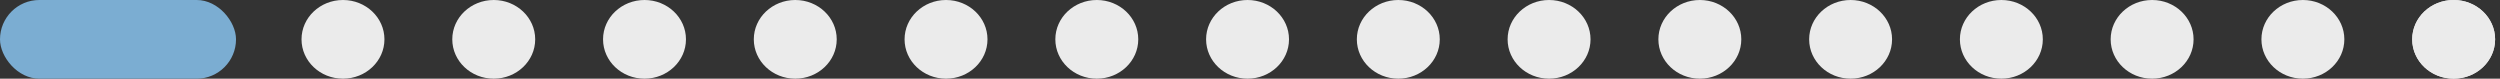
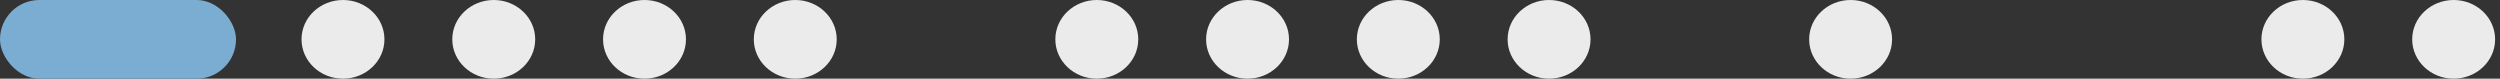
<svg xmlns="http://www.w3.org/2000/svg" width="286" height="9" viewBox="0 0 286 9" fill="none">
  <rect x="0" y="0" width="286" height="9" fill="#333333" stroke="none" />
  <rect width="27" height="9" rx="4.5" fill="#7BADD2" />
  <ellipse cx="4.743" cy="4.5" rx="4.743" ry="4.5" transform="matrix(-1 0 0 1 285.441 0)" fill="#EBEBEB" />
-   <ellipse cx="4.743" cy="4.5" rx="4.743" ry="4.5" transform="matrix(-1 0 0 1 285.441 0)" fill="#EBEBEB" />
  <ellipse cx="4.743" cy="4.5" rx="4.743" ry="4.5" transform="matrix(-1 0 0 1 268.193 0)" fill="#EBEBEB" />
-   <ellipse cx="4.743" cy="4.5" rx="4.743" ry="4.5" transform="matrix(-1 0 0 1 250.945 0)" fill="#EBEBEB" />
-   <ellipse cx="4.743" cy="4.5" rx="4.743" ry="4.5" transform="matrix(-1 0 0 1 233.699 0)" fill="#EBEBEB" />
  <ellipse cx="4.743" cy="4.5" rx="4.743" ry="4.5" transform="matrix(-1 0 0 1 216.453 0)" fill="#EBEBEB" />
-   <ellipse cx="4.743" cy="4.5" rx="4.743" ry="4.5" transform="matrix(-1 0 0 1 199.205 0)" fill="#EBEBEB" />
  <ellipse cx="4.743" cy="4.5" rx="4.743" ry="4.5" transform="matrix(-1 0 0 1 181.957 0)" fill="#EBEBEB" />
  <ellipse cx="4.743" cy="4.5" rx="4.743" ry="4.5" transform="matrix(-1 0 0 1 164.709 0)" fill="#EBEBEB" />
  <ellipse cx="4.743" cy="4.5" rx="4.743" ry="4.5" transform="matrix(-1 0 0 1 147.463 0)" fill="#EBEBEB" />
  <ellipse cx="4.743" cy="4.5" rx="4.743" ry="4.5" transform="matrix(-1 0 0 1 130.217 0)" fill="#EBEBEB" />
-   <ellipse cx="4.743" cy="4.5" rx="4.743" ry="4.5" transform="matrix(-1 0 0 1 112.969 0)" fill="#EBEBEB" />
  <ellipse cx="4.743" cy="4.5" rx="4.743" ry="4.5" transform="matrix(-1 0 0 1 95.721 0)" fill="#EBEBEB" />
  <ellipse cx="4.743" cy="4.5" rx="4.743" ry="4.5" transform="matrix(-1 0 0 1 78.475 0)" fill="#EBEBEB" />
  <ellipse cx="4.743" cy="4.5" rx="4.743" ry="4.5" transform="matrix(-1 0 0 1 61.227 0)" fill="#EBEBEB" />
  <ellipse cx="4.743" cy="4.5" rx="4.743" ry="4.5" transform="matrix(-1 0 0 1 43.98 0)" fill="#EBEBEB" />
</svg>